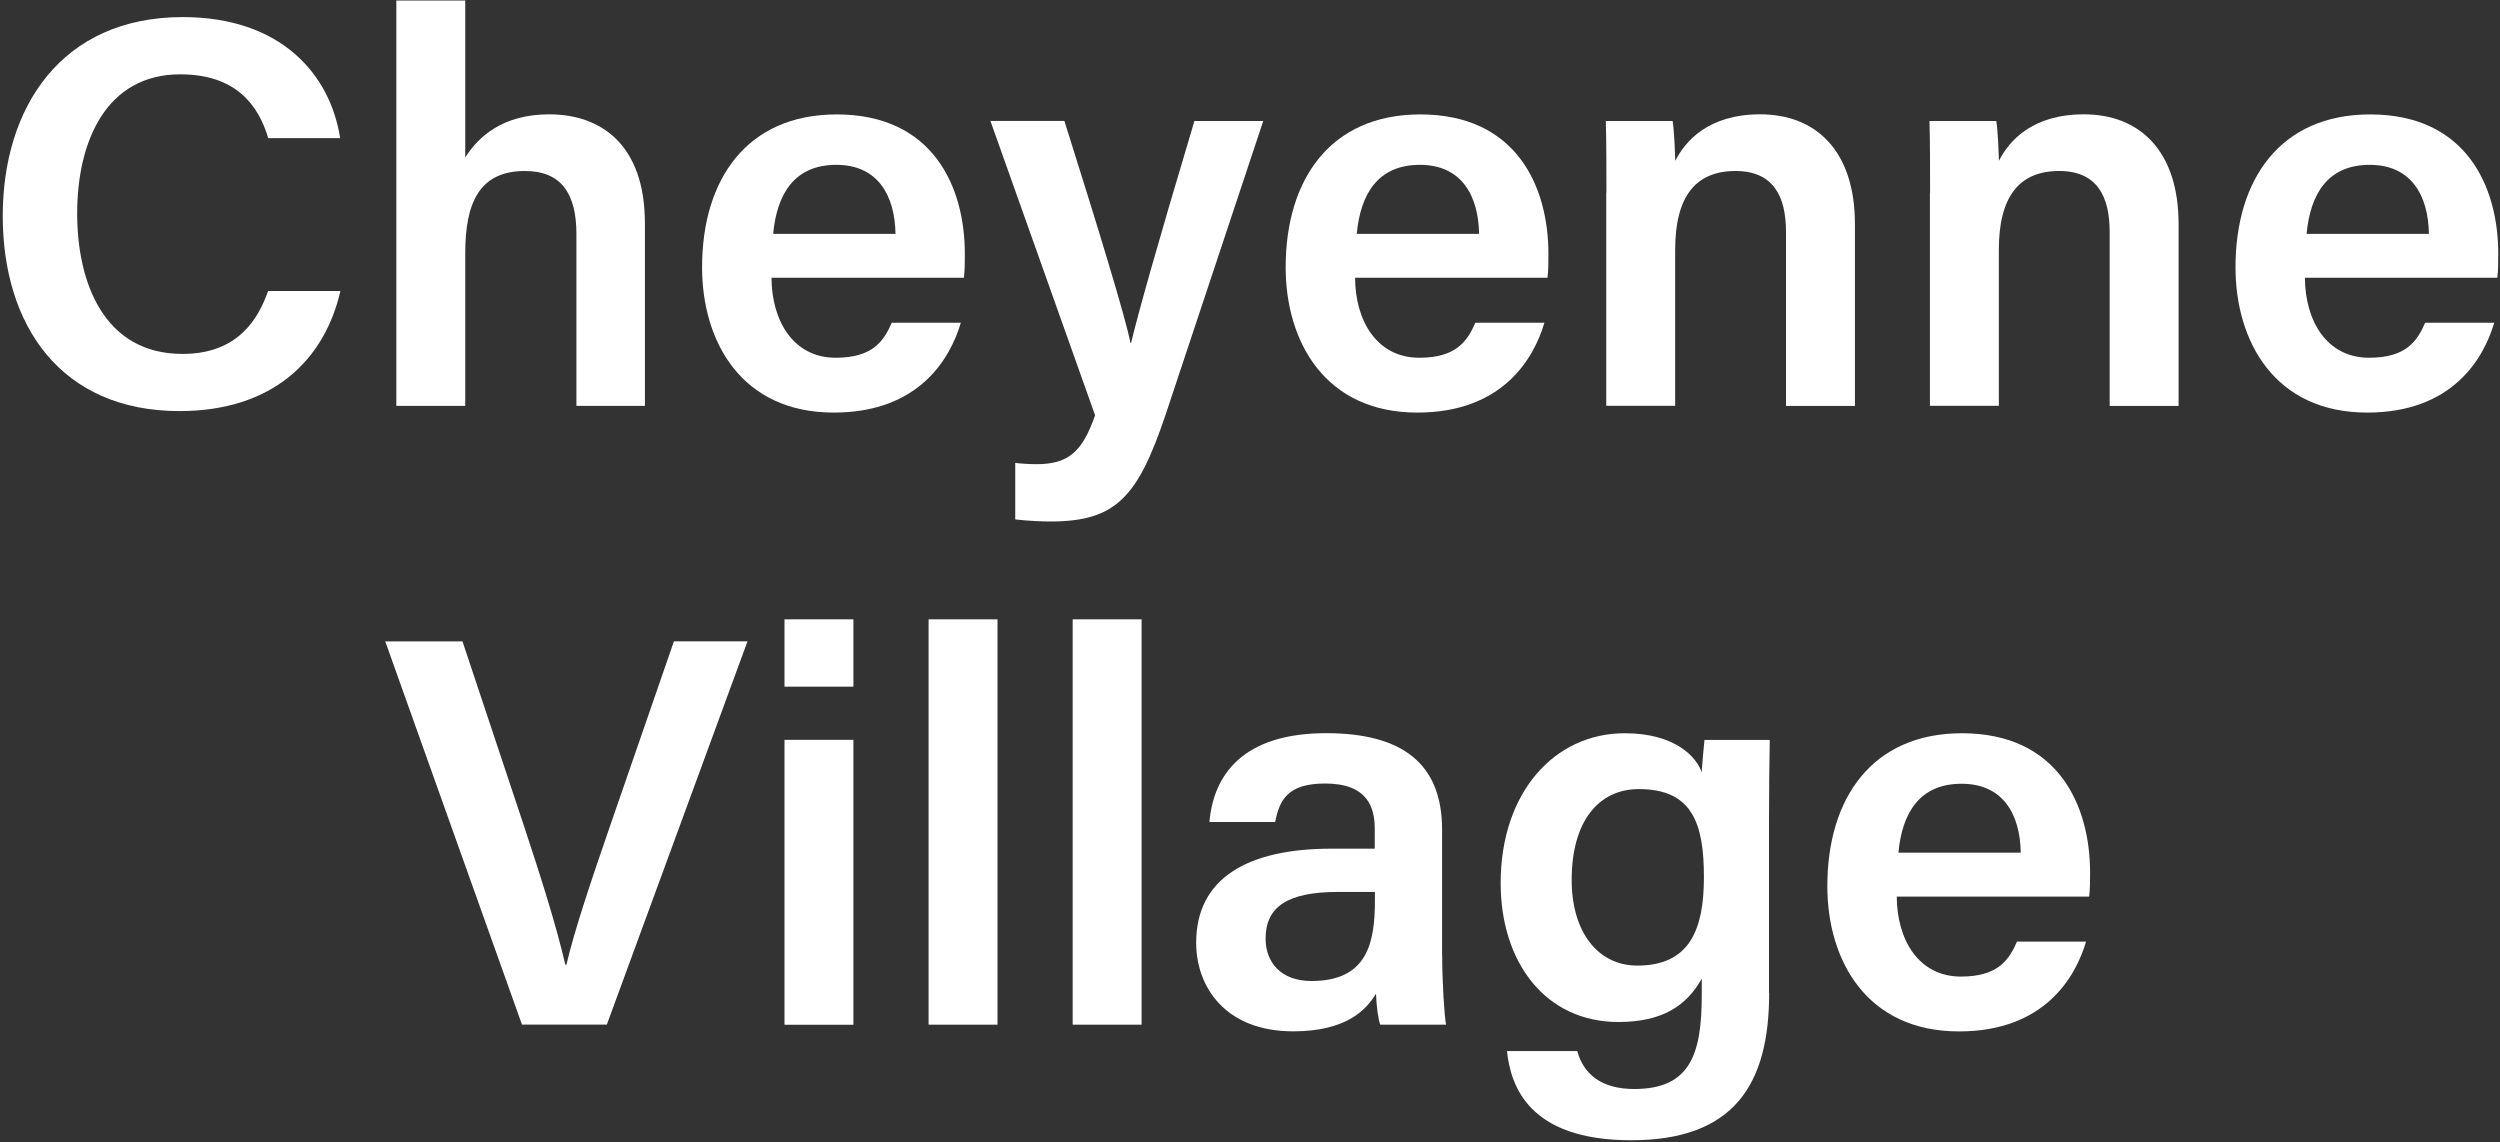
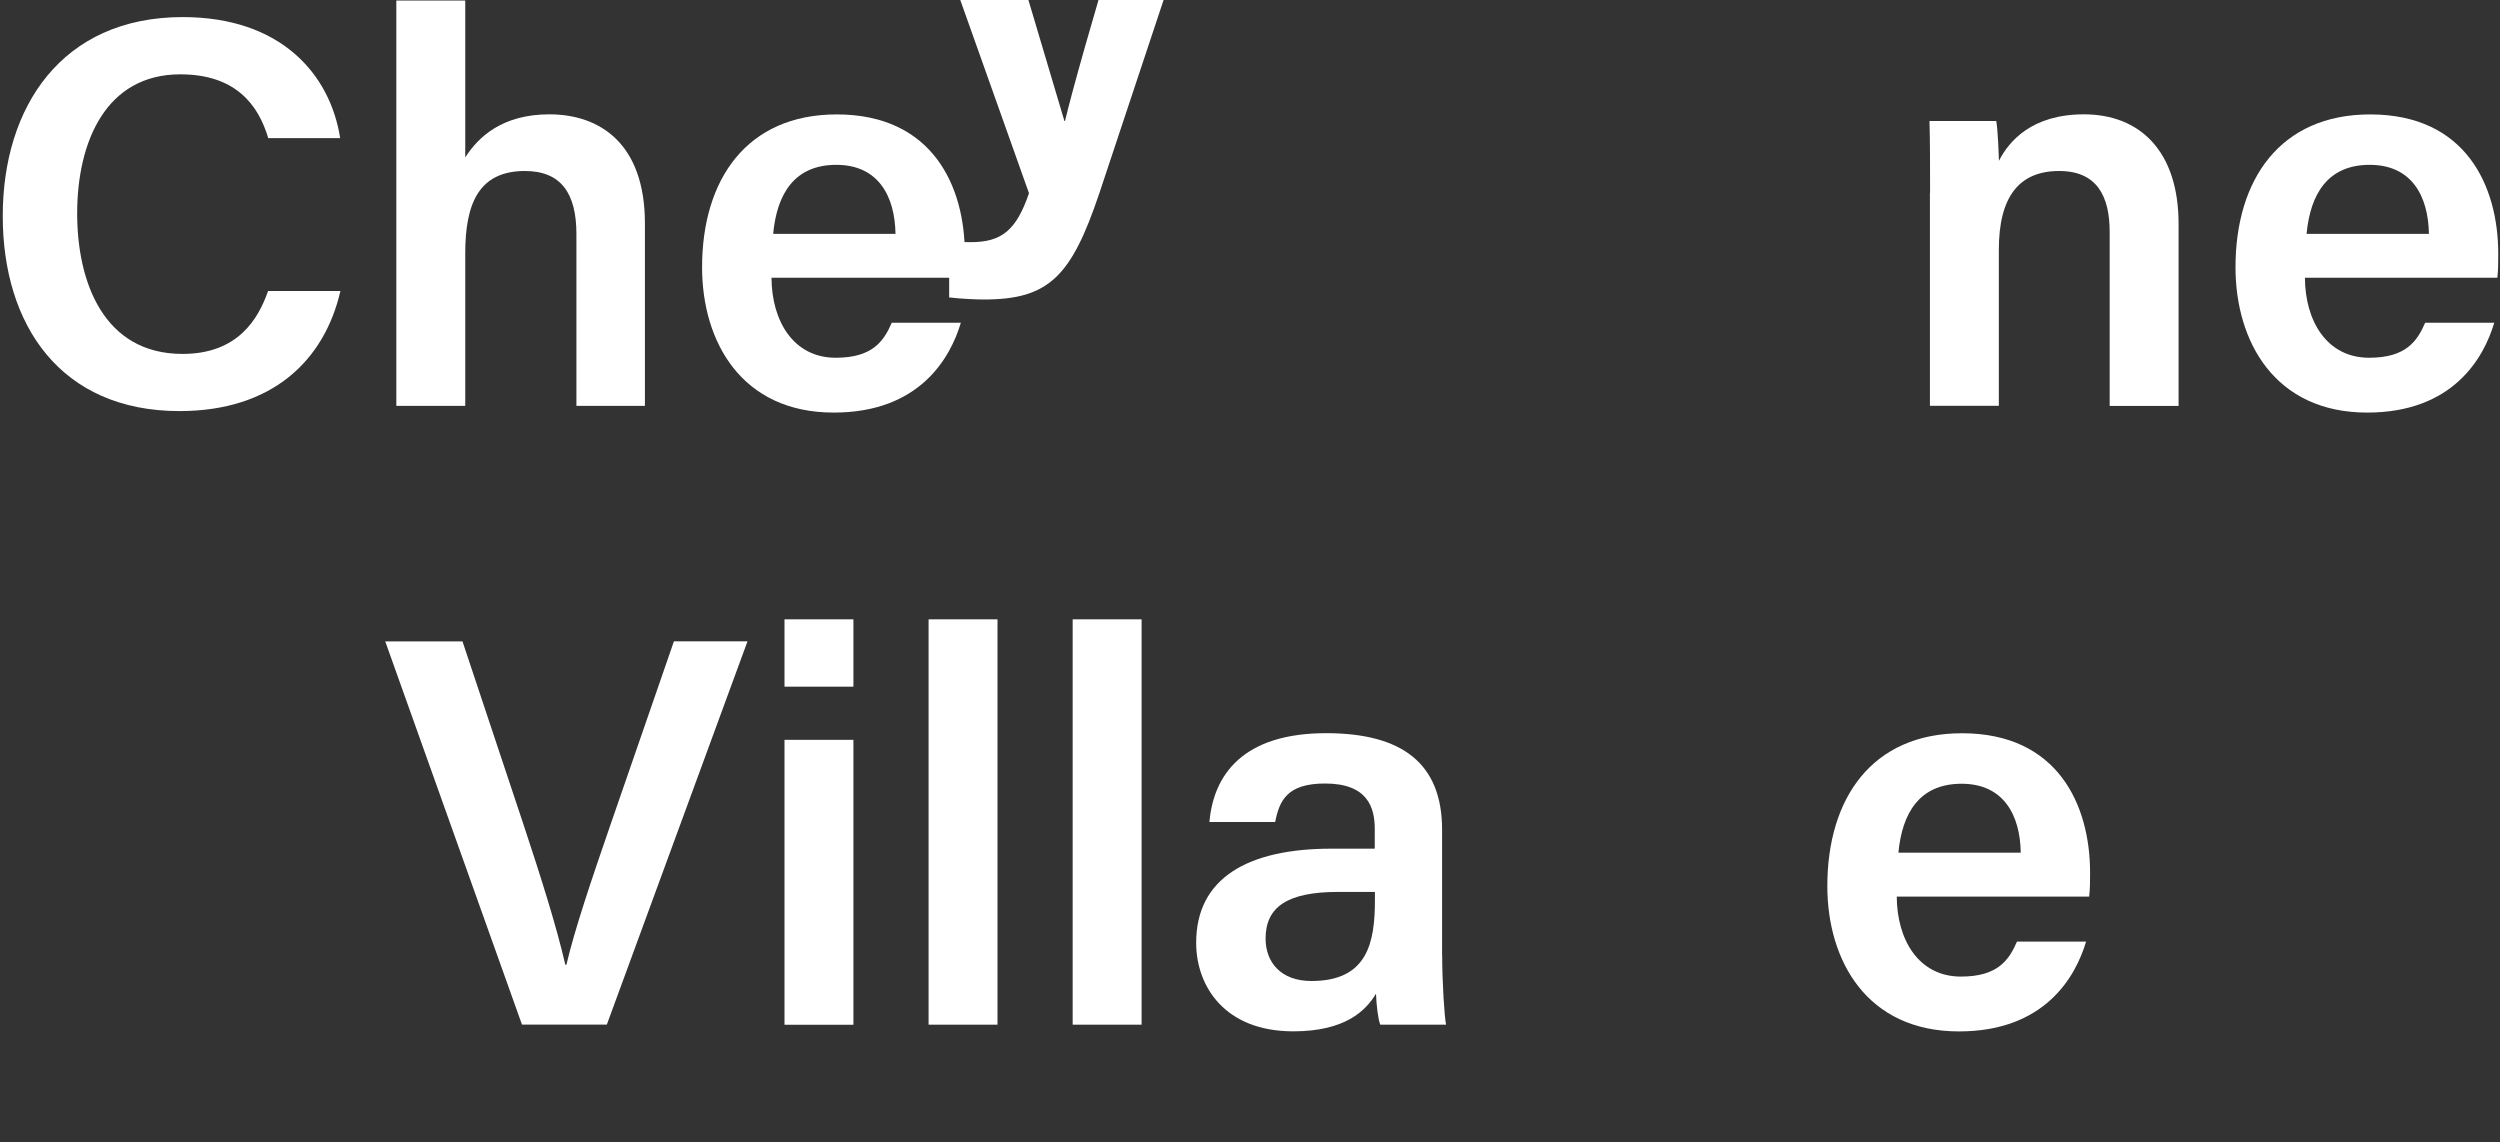
<svg xmlns="http://www.w3.org/2000/svg" id="logos" viewBox="0 0 300 137.07">
  <rect x="0" y="0" width="300" height="137.07" fill="#333333" stroke="none" />
  <defs>
    <style>
      .cls-1 {
        fill: #fff;
      }
    </style>
  </defs>
  <path class="cls-1" d="M40.85,34.92c-1.91,8.31-8.16,14.41-19.31,14.41C7.24,49.33,.33,38.97,.33,25.92S7.38,2.05,21.93,2.05c11.77,0,17.69,6.84,18.89,14.53h-8.63c-1.2-4.05-3.95-7.66-10.56-7.66-8.87,0-12.37,8.01-12.37,16.7,0,8.2,3.16,16.85,12.64,16.85,6.7,0,9.11-4.25,10.27-7.55h8.67Z" />
  <path class="cls-1" d="M55.83,.06V18.89c1.58-2.48,4.47-5.17,10.09-5.17,6.07,0,11.47,3.51,11.47,13.09v21.89h-8.22V28.08c0-4.91-1.87-7.56-6.18-7.56-5.56,0-7.16,3.96-7.16,9.86v18.32h-8.27V.06h8.27Z" />
  <path class="cls-1" d="M92.58,33.32c.02,5.18,2.62,9.61,7.7,9.61,4.43,0,5.77-1.99,6.73-4.2h8.29c-1.26,4.25-4.97,10.78-15.25,10.78-11.09,0-15.8-8.53-15.8-17.44,0-10.54,5.37-18.34,16.16-18.34,11.5,0,15.37,8.61,15.37,16.73,0,1.12,0,1.91-.11,2.87h-23.08Zm14.88-5.26c-.07-4.53-2.07-8.28-7.1-8.28s-7.13,3.48-7.58,8.28h14.68Z" />
-   <path class="cls-1" d="M127.73,14.52c4.2,13.33,7.27,23.37,7.93,26.64h.07c.86-3.59,3.01-11.31,7.6-26.64h8.26l-11.76,35.37c-3.34,9.89-6.01,12.69-13.82,12.69-.92,0-2.65-.07-4.18-.25v-6.78c.72,.09,1.74,.15,2.57,.15,3.76,0,5.48-1.44,7.01-5.87l-12.56-35.32h8.88Z" />
-   <path class="cls-1" d="M162.61,33.32c.02,5.18,2.62,9.61,7.7,9.61,4.43,0,5.77-1.99,6.73-4.2h8.29c-1.26,4.25-4.97,10.78-15.25,10.78-11.09,0-15.8-8.53-15.8-17.44,0-10.54,5.37-18.34,16.16-18.34,11.5,0,15.37,8.61,15.37,16.73,0,1.12,0,1.91-.11,2.87h-23.08Zm14.88-5.26c-.07-4.53-2.07-8.28-7.1-8.28s-7.13,3.48-7.58,8.28h14.68Z" />
-   <path class="cls-1" d="M192.77,23.13c0-2.93,0-6.05-.07-8.61h8.01c.18,.92,.29,3.71,.32,4.78,1.23-2.41,4-5.58,10.2-5.58,6.71,0,11.36,4.4,11.36,13.16v21.83h-8.27V27.83c0-4.29-1.53-7.31-6.06-7.31-4.84,0-7.24,3.13-7.24,9.45v18.73h-8.27V23.13Z" />
+   <path class="cls-1" d="M127.73,14.52h.07c.86-3.59,3.01-11.31,7.6-26.64h8.26l-11.76,35.37c-3.34,9.89-6.01,12.69-13.82,12.69-.92,0-2.65-.07-4.18-.25v-6.78c.72,.09,1.74,.15,2.57,.15,3.76,0,5.48-1.44,7.01-5.87l-12.56-35.32h8.88Z" />
  <path class="cls-1" d="M231.61,23.13c0-2.93,0-6.05-.07-8.61h8.01c.18,.92,.29,3.71,.32,4.78,1.23-2.41,4-5.58,10.2-5.58,6.71,0,11.36,4.4,11.36,13.16v21.83h-8.27V27.83c0-4.29-1.53-7.31-6.06-7.31-4.84,0-7.24,3.13-7.24,9.45v18.73h-8.27V23.13Z" />
  <path class="cls-1" d="M276.59,33.32c.02,5.18,2.62,9.61,7.7,9.61,4.43,0,5.77-1.99,6.73-4.2h8.29c-1.26,4.25-4.97,10.78-15.25,10.78-11.09,0-15.8-8.53-15.8-17.44,0-10.54,5.37-18.34,16.16-18.34,11.5,0,15.37,8.61,15.37,16.73,0,1.12,0,1.91-.11,2.87h-23.08Zm14.88-5.26c-.07-4.53-2.07-8.28-7.1-8.28s-7.13,3.48-7.58,8.28h14.68Z" />
  <path class="cls-1" d="M62.64,122.96l-16.41-45.99h9.27l7.27,21.82c2.17,6.54,4.03,12.45,5.07,16.98h.13c.95-4.11,3.02-10.24,5.29-16.81l7.61-22h8.83l-16.88,45.99h-10.18Z" />
  <path class="cls-1" d="M94.14,74.32h8.27v8.08h-8.27v-8.08Zm0,14.46h8.27v34.19h-8.27v-34.19Z" />
  <path class="cls-1" d="M111.43,122.96v-48.64h8.27v48.64h-8.27Z" />
  <path class="cls-1" d="M128.72,122.96v-48.64h8.27v48.64h-8.27Z" />
  <path class="cls-1" d="M173.06,114.59c0,3.21,.27,7.49,.47,8.37h-7.9c-.27-.7-.47-2.45-.51-3.72-1.22,2.04-3.68,4.52-9.93,4.52-8.18,0-11.65-5.36-11.65-10.63,0-7.74,6.17-11.29,16.23-11.29h5.2v-2.37c0-2.63-.9-5.45-5.97-5.45-4.57,0-5.48,2.08-5.98,4.62h-7.89c.49-5.62,3.97-10.71,14.17-10.66,8.89,.05,13.75,3.57,13.75,11.58v15.03Zm-8.06-7.56h-4.42c-6.08,0-8.71,1.79-8.71,5.6,0,2.84,1.83,5.09,5.5,5.09,6.76,0,7.62-4.64,7.62-9.72v-.96Z" />
-   <path class="cls-1" d="M212.3,119.16c0,10.97-4.21,17.67-16.56,17.67s-14.47-6.58-14.9-10.7h8.43c.78,2.82,2.94,4.55,6.84,4.55,6.69,0,8.1-4.14,8.1-11.24v-2.01c-1.8,3.25-4.73,5.21-9.99,5.21-8.81,0-14.14-7.2-14.14-16.67,0-10.85,6.43-17.98,14.88-17.98,6.08,0,8.64,2.87,9.24,4.69,.07-1.14,.27-3.28,.34-3.89h7.83c-.05,2.69-.09,6.54-.09,9.83v20.56Zm-23.7-13.57c0,6.33,3.21,10.28,7.87,10.28,6.26,0,8-4.26,8-10.62s-1.35-10.56-7.8-10.56c-4.85,0-8.07,3.88-8.07,10.9Z" />
  <path class="cls-1" d="M227.61,107.58c.02,5.18,2.62,9.61,7.7,9.61,4.43,0,5.77-1.99,6.73-4.2h8.29c-1.26,4.25-4.97,10.78-15.25,10.78-11.09,0-15.8-8.53-15.8-17.44,0-10.54,5.37-18.34,16.16-18.34,11.5,0,15.37,8.61,15.37,16.73,0,1.12,0,1.91-.11,2.87h-23.08Zm14.88-5.26c-.07-4.53-2.07-8.27-7.1-8.27s-7.13,3.48-7.58,8.27h14.68Z" />
</svg>